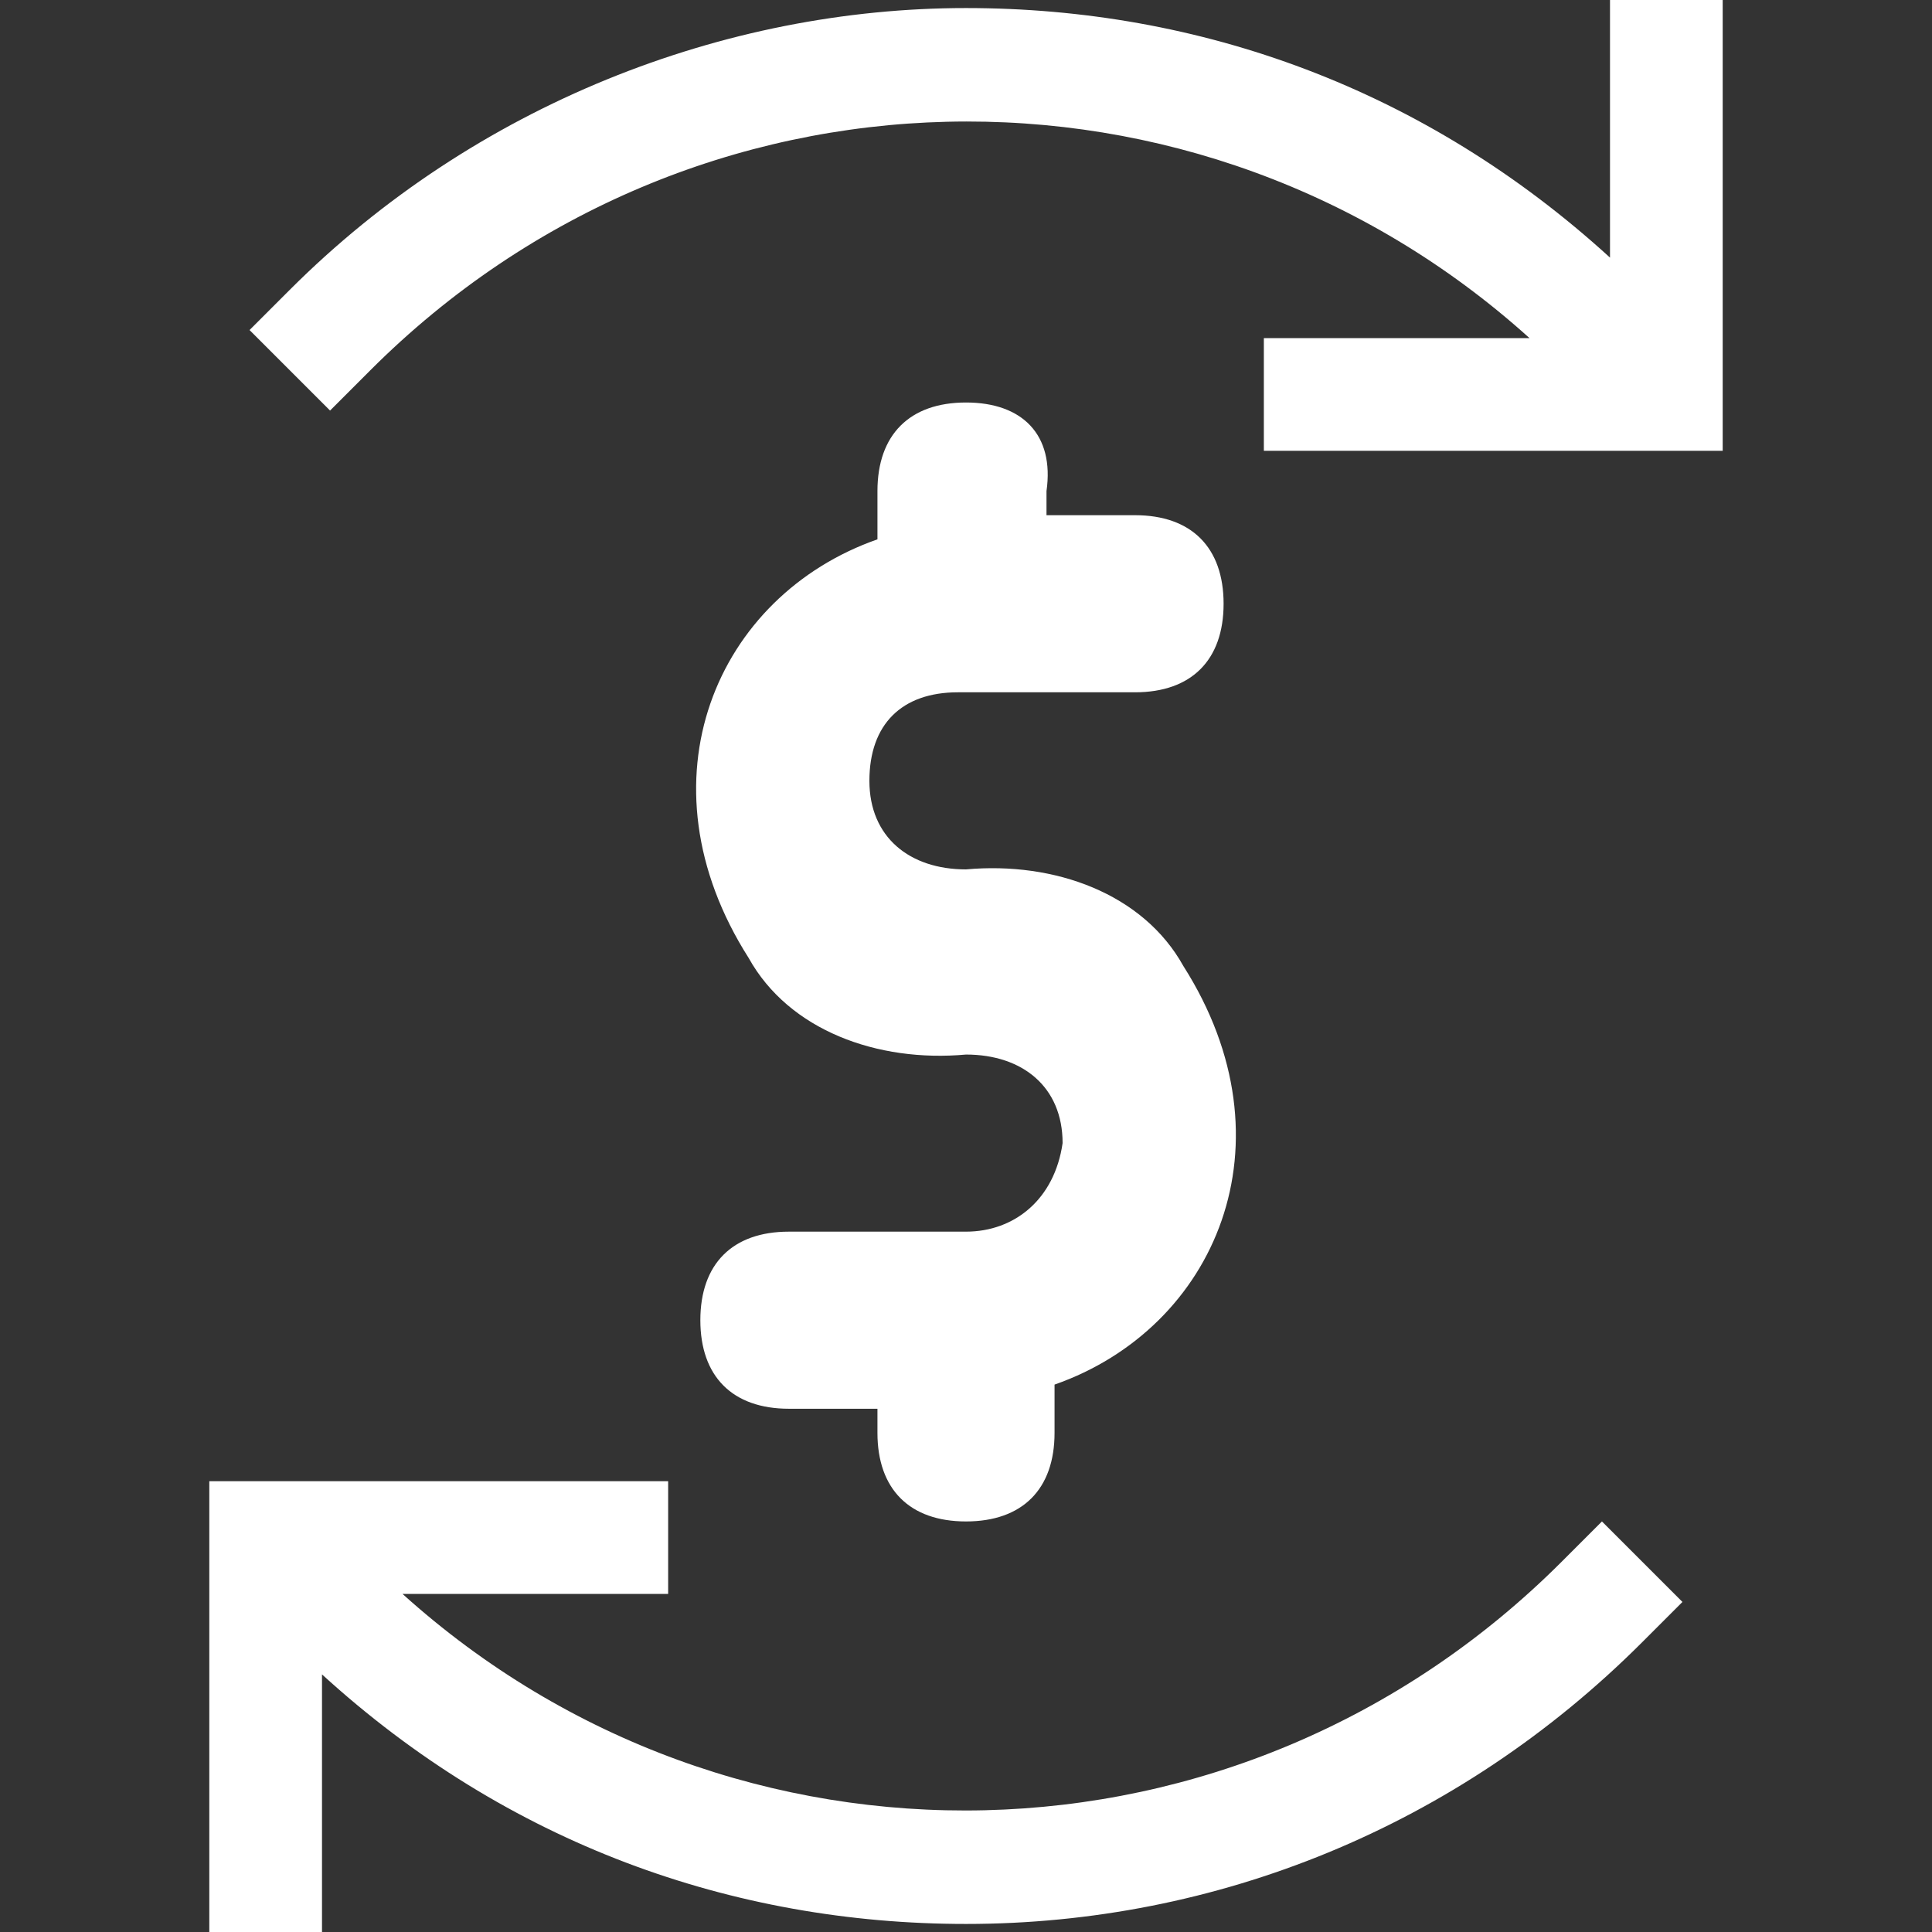
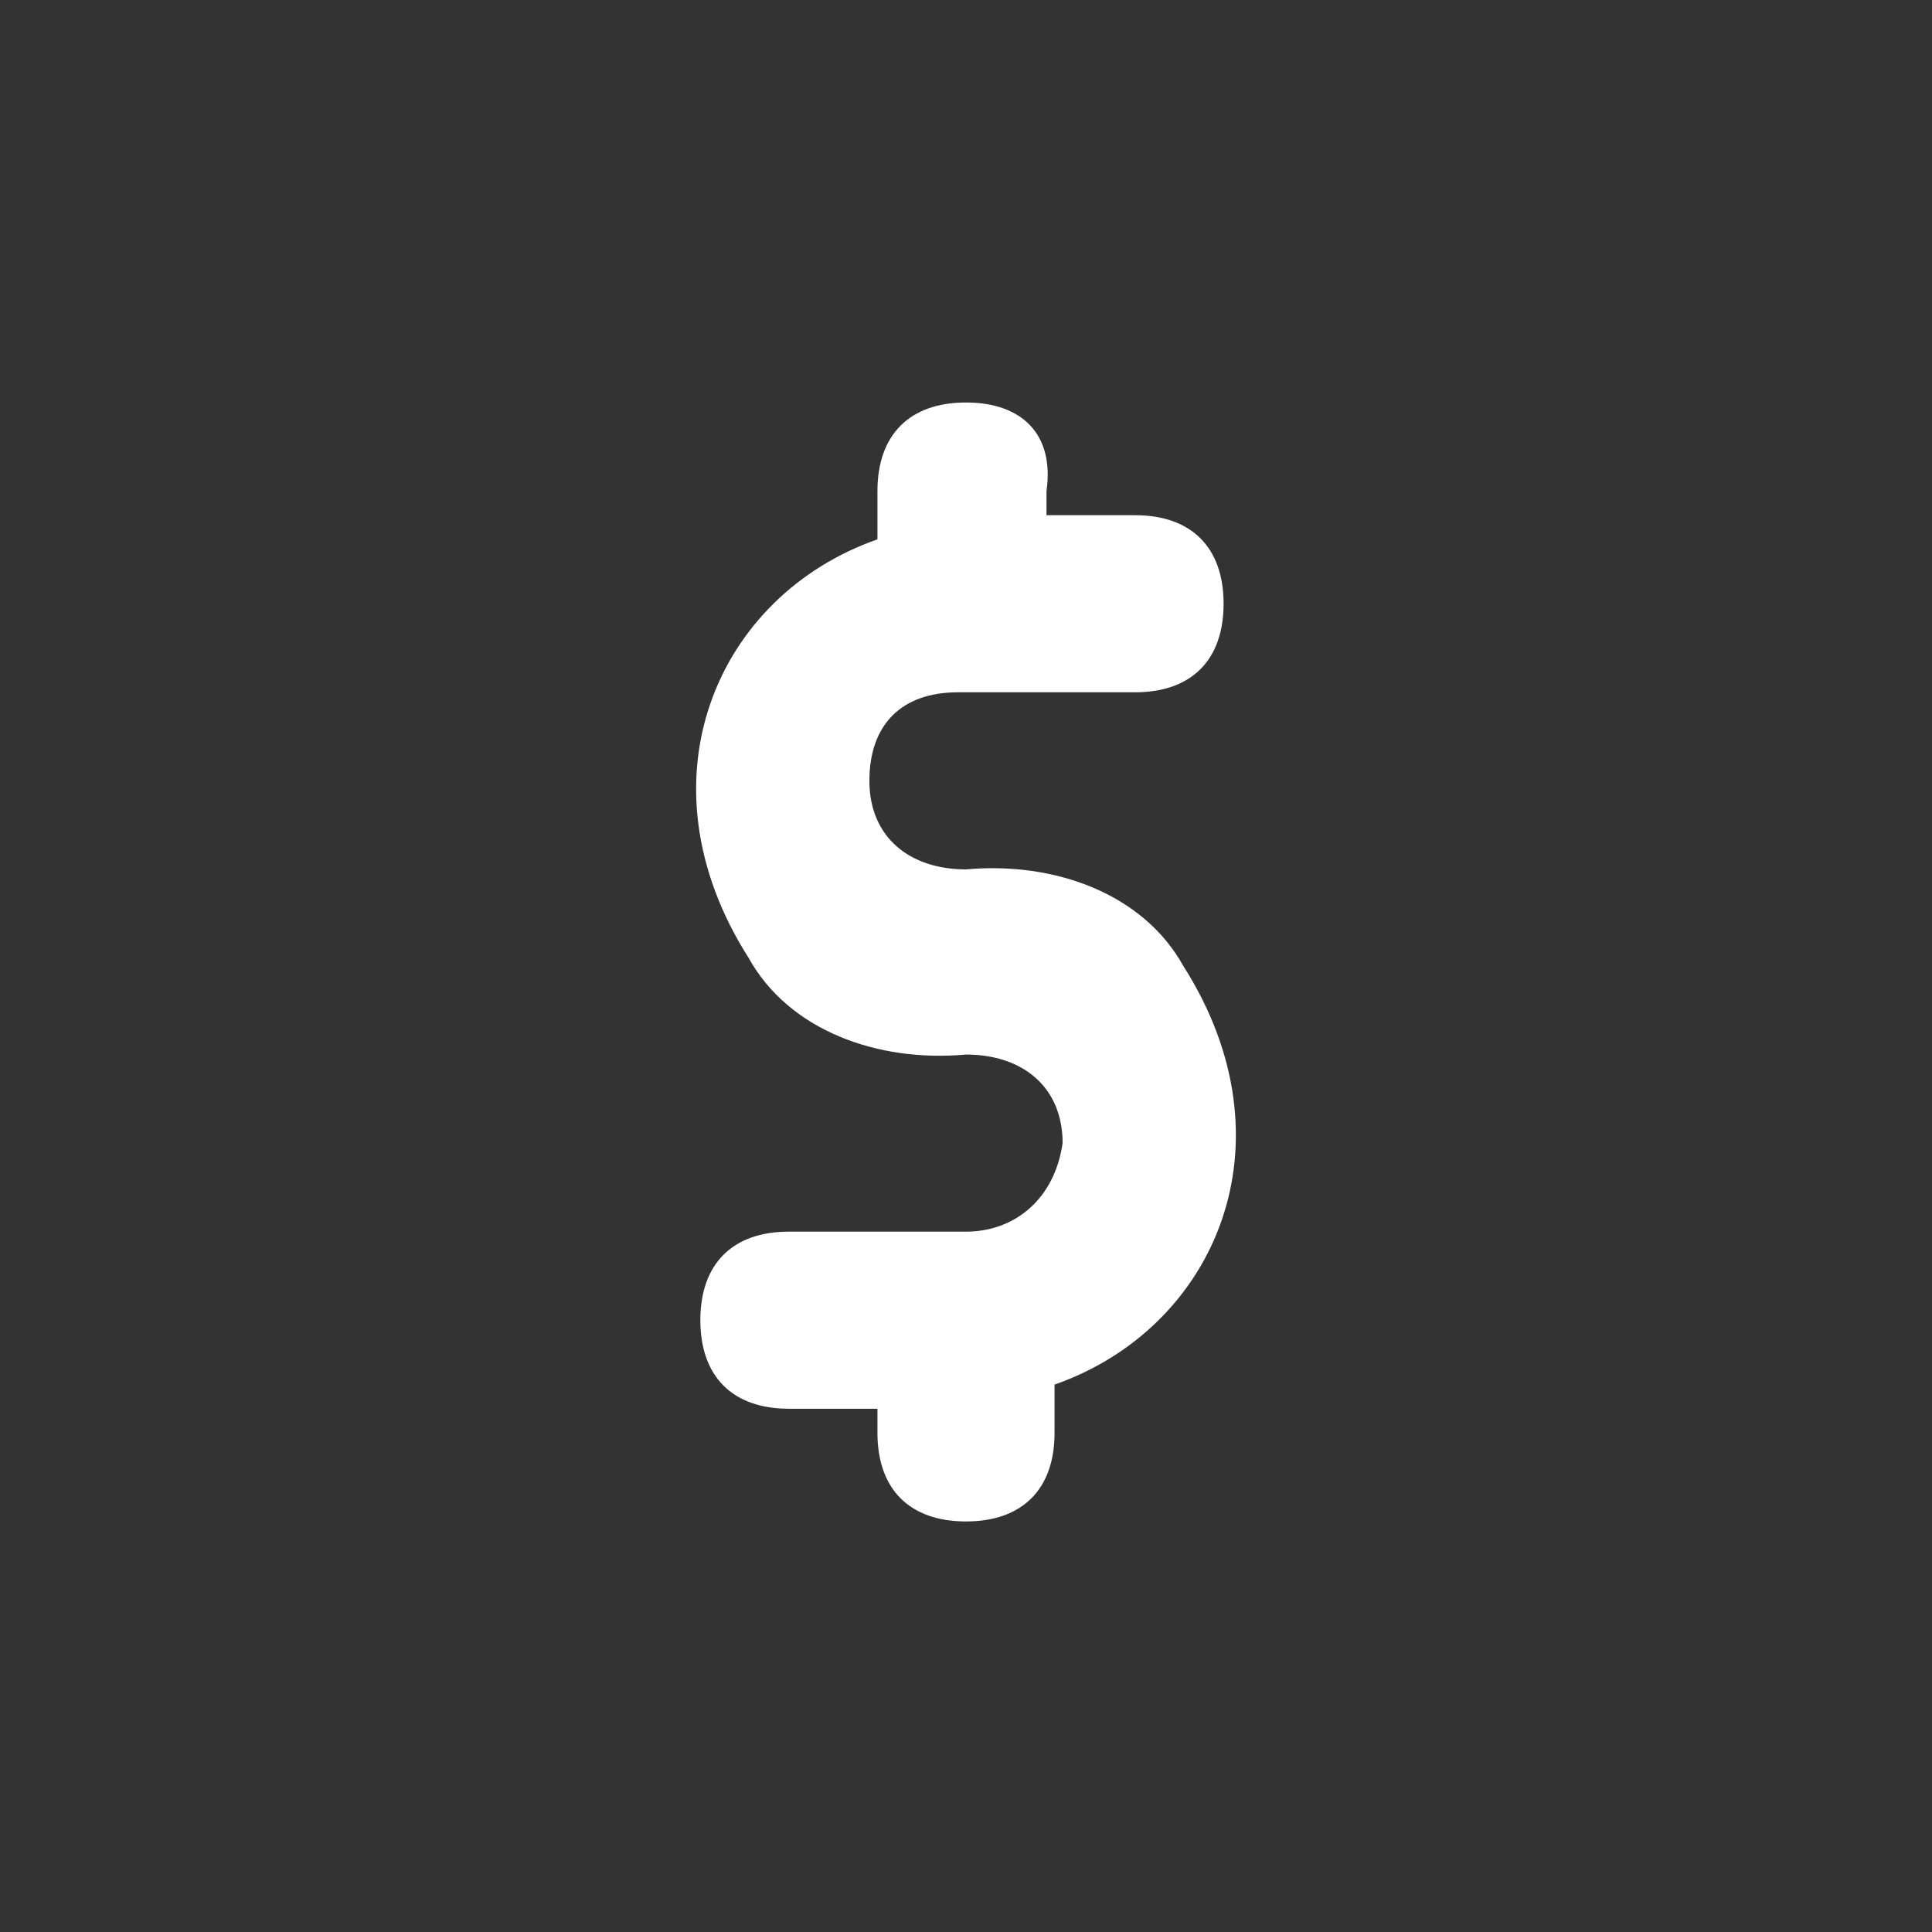
<svg xmlns="http://www.w3.org/2000/svg" version="1.1" id="Layer_1" x="0px" y="0px" viewBox="0 0 24 24" style="enable-background:new 0 0 24 24;" xml:space="preserve">
  <rect x="0" y="0" width="24" height="24" fill="#333333" stroke="none" />
  <style type="text/css">
	.st0{fill:#FFFFFF;}
</style>
  <path class="st0" d="M12,15.3H9.8c-0.7,0-1.1,0.4-1.1,1.1c0,0.7,0.4,1.1,1.1,1.1h1.1v0.3c0,0.7,0.4,1.1,1.1,1.1  c0.7,0,1.1-0.4,1.1-1.1v-0.6c2-0.7,3-3,1.6-5.2c-0.5-0.9-1.6-1.3-2.7-1.2c-0.7,0-1.2-0.4-1.2-1.1c0-0.7,0.4-1.1,1.1-1.1h2.2  c0.7,0,1.1-0.4,1.1-1.1s-0.4-1.1-1.1-1.1h-1.1V6.1C13.1,5.4,12.7,5,12,5s-1.1,0.4-1.1,1.1v0.6c-2,0.7-3,3-1.6,5.2  c0.5,0.9,1.6,1.3,2.7,1.2c0.7,0,1.2,0.4,1.2,1.1C13.1,14.9,12.6,15.3,12,15.3z" />
  <g>
    <g>
-       <path class="st0" d="M19.4,19.4c-4,4-10.3,4.1-14.4,0.4h3.3v-1.4H3.5h0H2.6v1v0v4.8H4v-3.4c2.3,2.1,5.1,3.1,8,3.1    c3.1,0,6.1-1.2,8.4-3.5l0.5-0.5l-1-1L19.4,19.4z" />
-       <path class="st0" d="M20-0.2v3.4c-2.3-2.1-5.1-3.1-8-3.1C9,0.1,5.9,1.3,3.6,3.6L3.1,4.1l1,1l0.5-0.5c4-4,10.3-4.1,14.4-0.4h-3.3    v1.4h4.8h0h0.9v-1v0v-4.8H20z" />
-     </g>
+       </g>
  </g>
</svg>